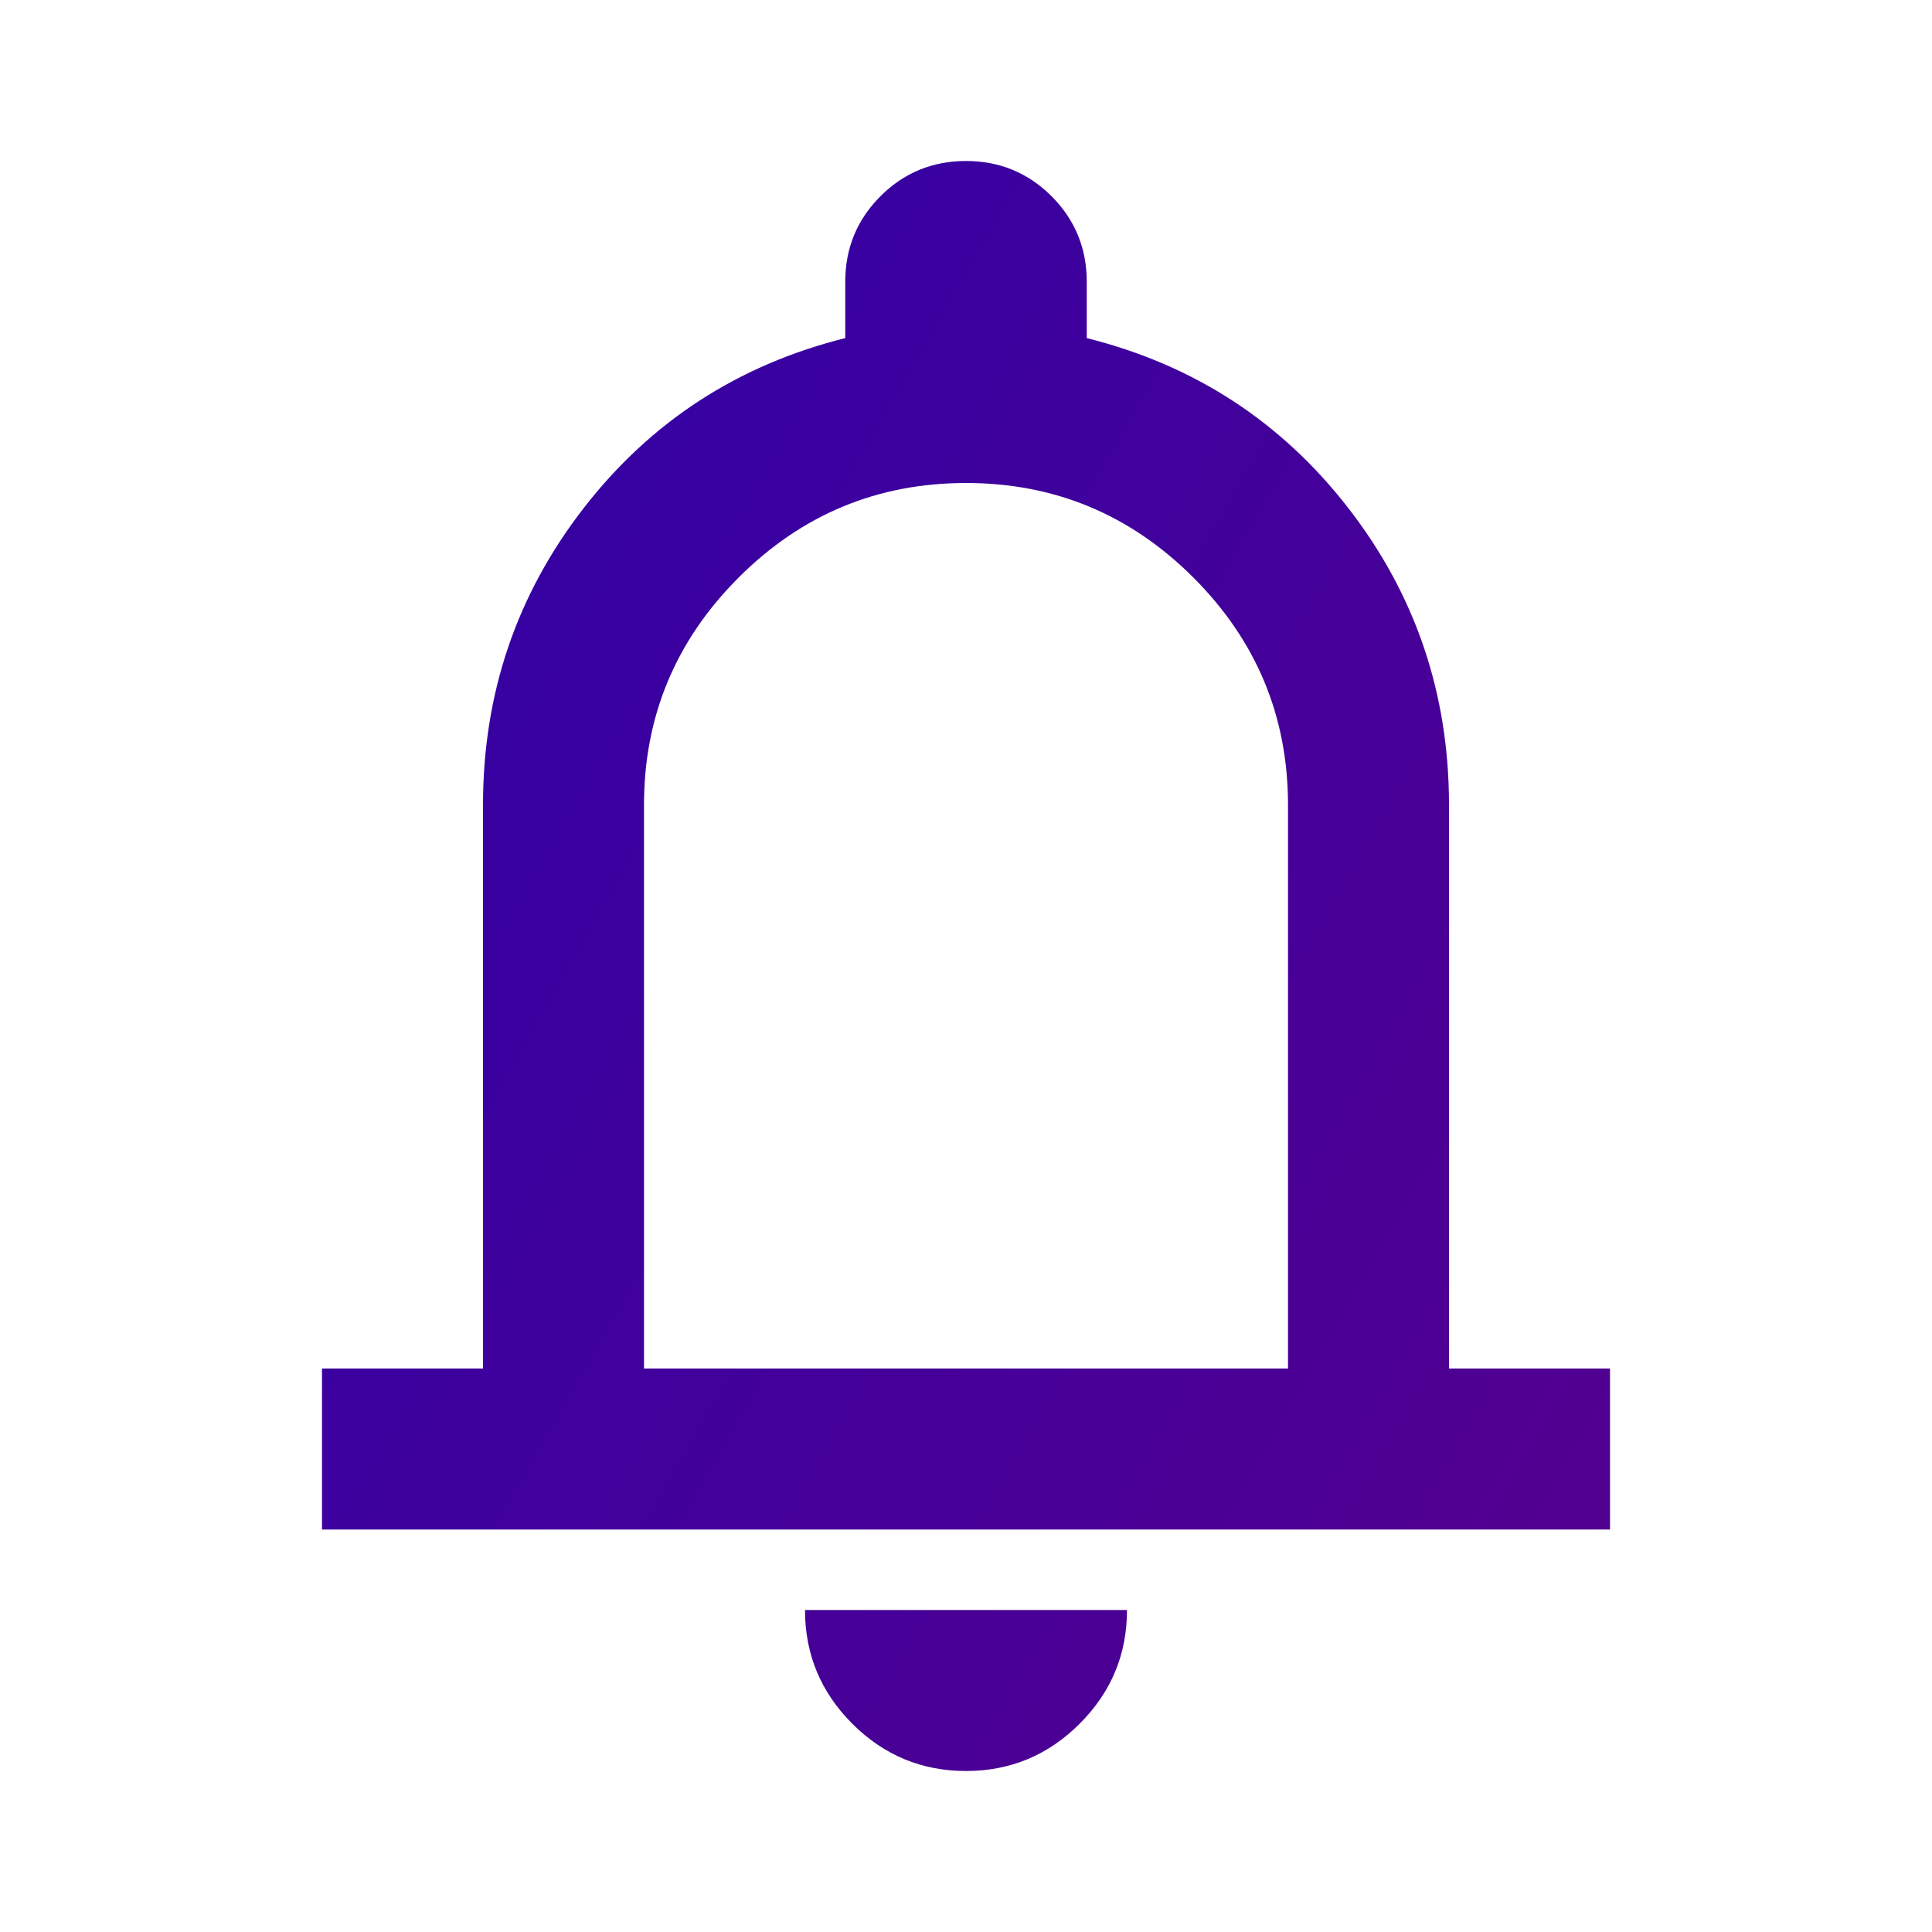
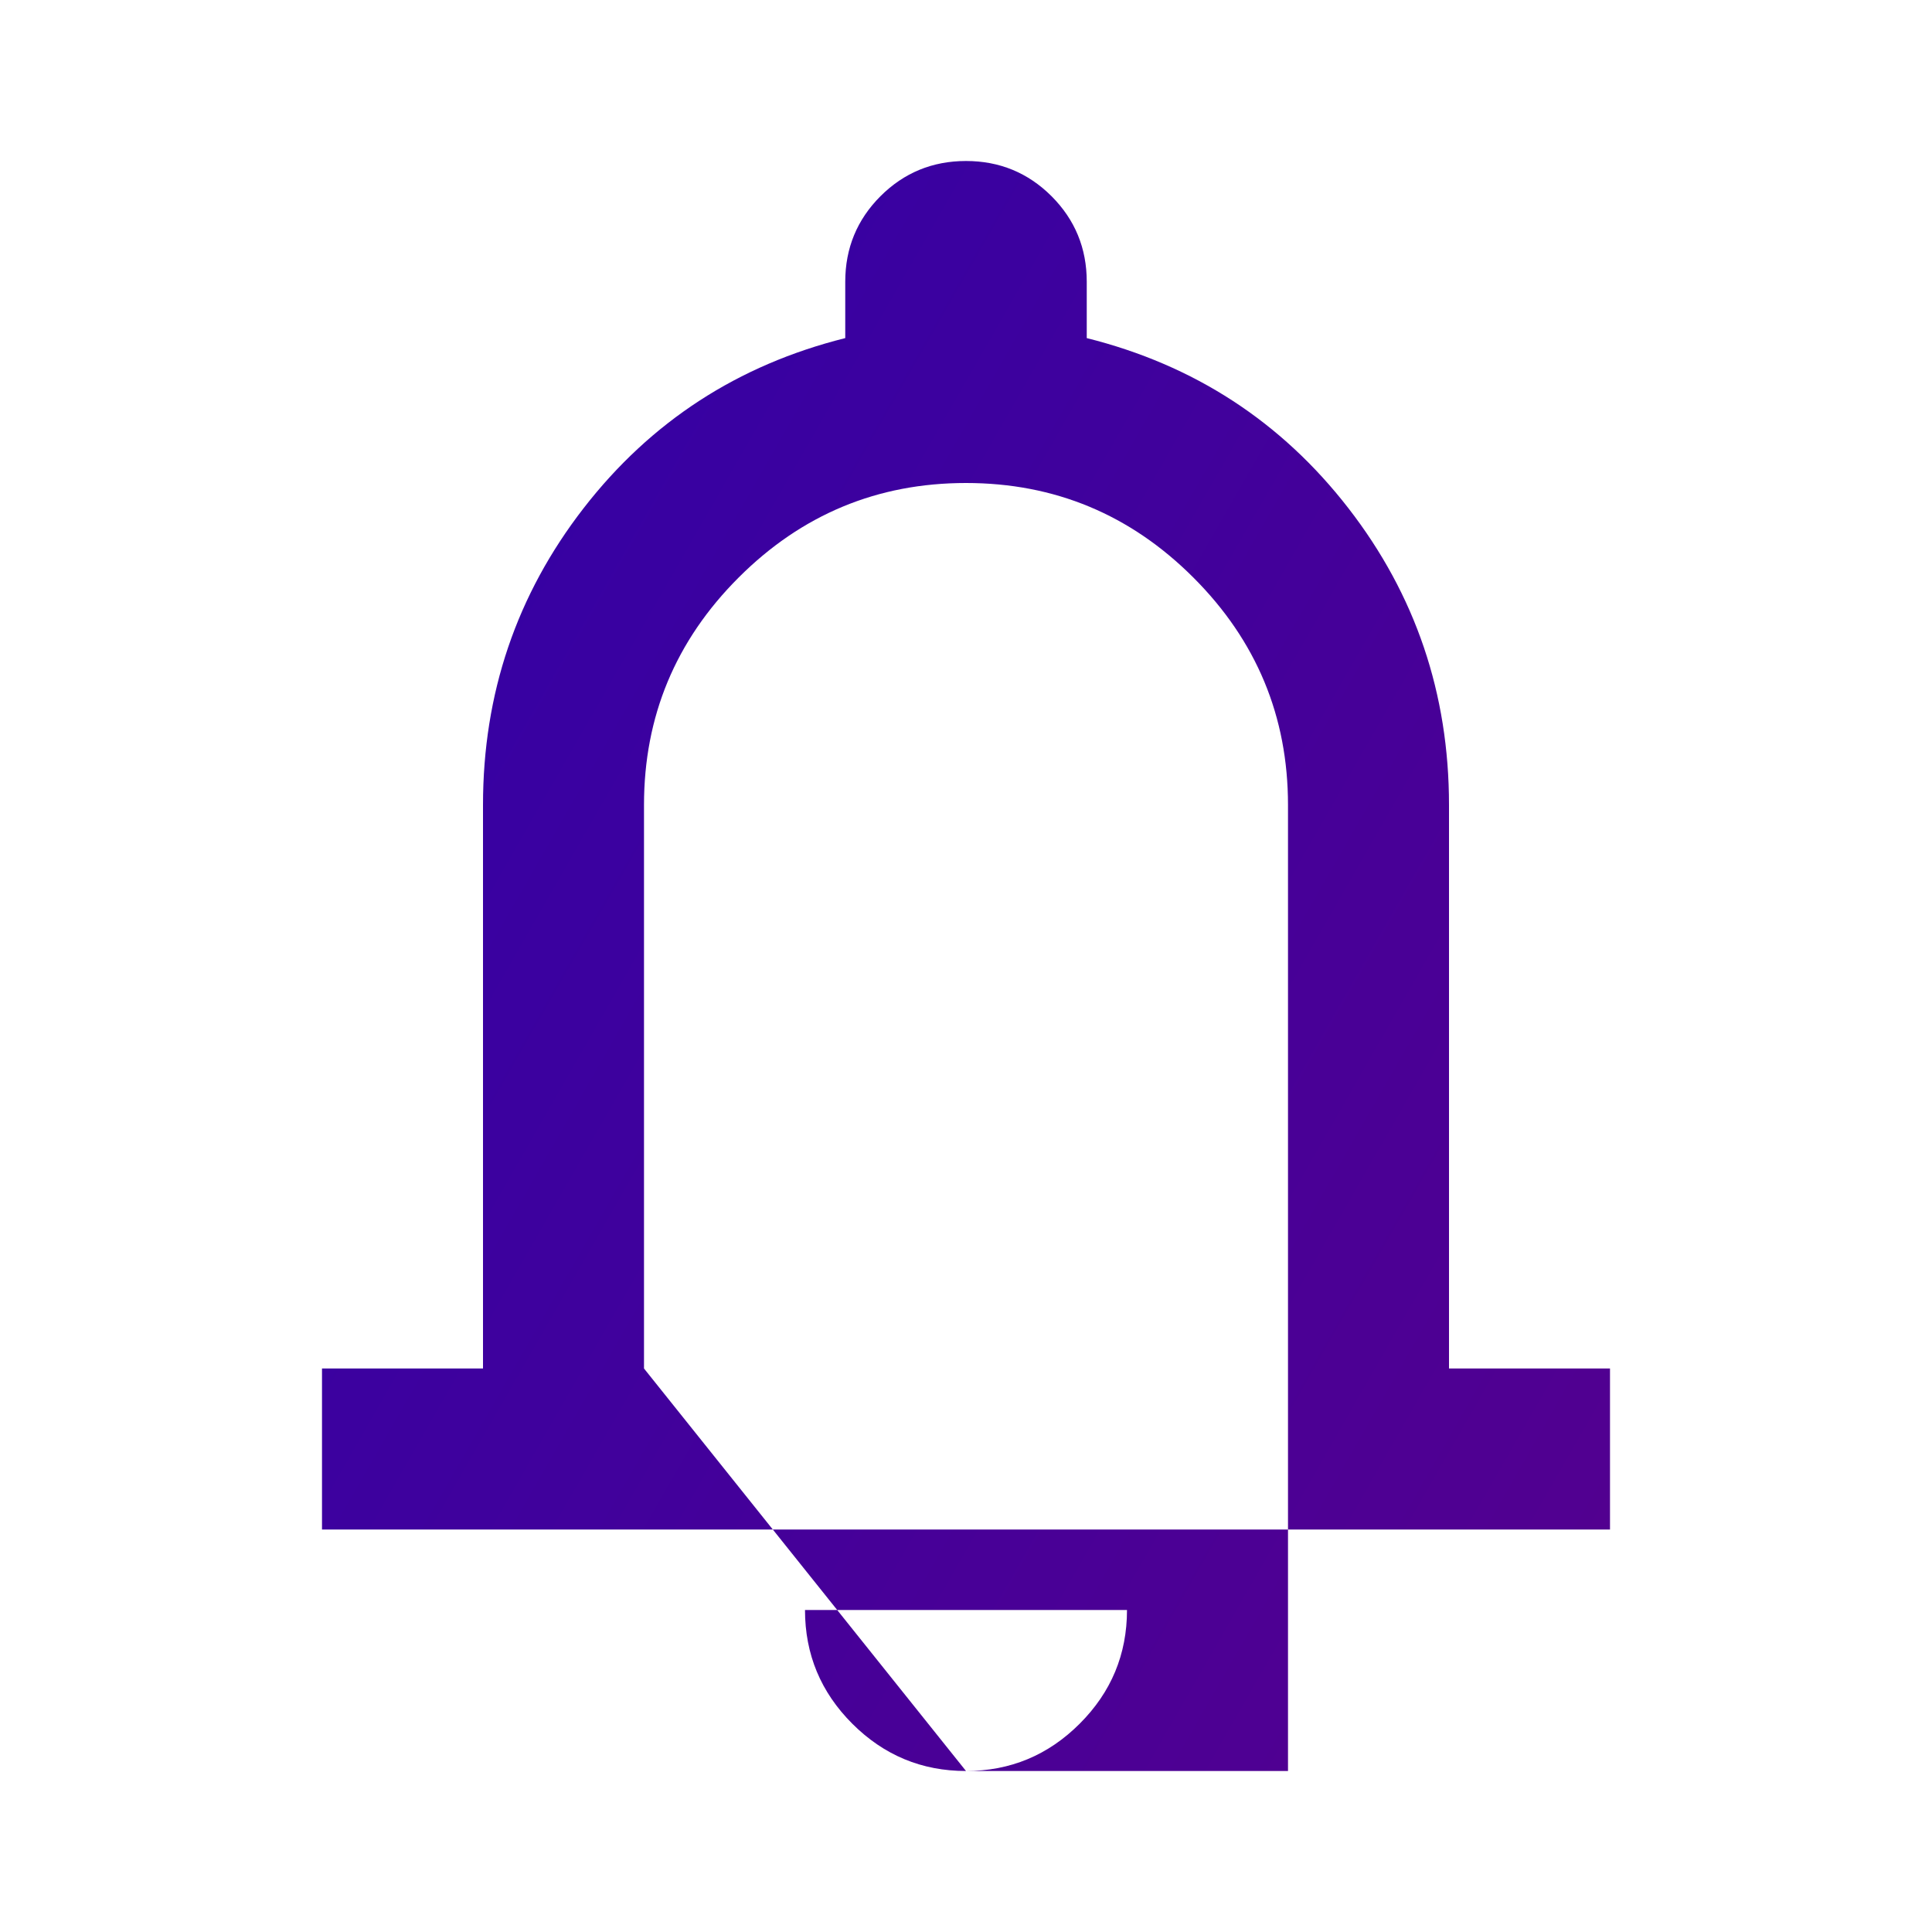
<svg xmlns="http://www.w3.org/2000/svg" width="72" height="72" viewBox="0 0 72 72" fill="none">
-   <path d="M12 57V51H18V30C18 25.85 19.25 22.163 21.75 18.938C24.25 15.713 27.5 13.6 31.5 12.6V10.5C31.5 9.25 31.938 8.188 32.812 7.312C33.688 6.438 34.75 6 36 6C37.25 6 38.312 6.438 39.188 7.312C40.062 8.188 40.5 9.25 40.5 10.5V12.6C44.5 13.6 47.75 15.713 50.25 18.938C52.75 22.163 54 25.85 54 30V51H60V57H12ZM36 66C34.35 66 32.938 65.412 31.762 64.237C30.587 63.062 30 61.65 30 60H42C42 61.65 41.413 63.062 40.237 64.237C39.062 65.412 37.65 66 36 66ZM24 51H48V30C48 26.7 46.825 23.875 44.475 21.525C42.125 19.175 39.3 18 36 18C32.7 18 29.875 19.175 27.525 21.525C25.175 23.875 24 26.7 24 30V51Z" fill="url(#paint0_linear_137_570)" />
+   <path d="M12 57V51H18V30C18 25.85 19.25 22.163 21.75 18.938C24.25 15.713 27.5 13.6 31.5 12.6V10.5C31.5 9.25 31.938 8.188 32.812 7.312C33.688 6.438 34.75 6 36 6C37.25 6 38.312 6.438 39.188 7.312C40.062 8.188 40.5 9.25 40.5 10.5V12.6C44.5 13.6 47.75 15.713 50.25 18.938C52.75 22.163 54 25.85 54 30V51H60V57H12ZM36 66C34.35 66 32.938 65.412 31.762 64.237C30.587 63.062 30 61.65 30 60H42C42 61.65 41.413 63.062 40.237 64.237C39.062 65.412 37.65 66 36 66ZH48V30C48 26.7 46.825 23.875 44.475 21.525C42.125 19.175 39.3 18 36 18C32.7 18 29.875 19.175 27.525 21.525C25.175 23.875 24 26.7 24 30V51Z" fill="url(#paint0_linear_137_570)" />
  <defs>
    <linearGradient id="paint0_linear_137_570" x1="12" y1="14.509" x2="66.675" y2="45.843" gradientUnits="userSpaceOnUse">
      <stop stop-color="#3201A6" />
      <stop offset="1" stop-color="#520090" />
    </linearGradient>
  </defs>
</svg>